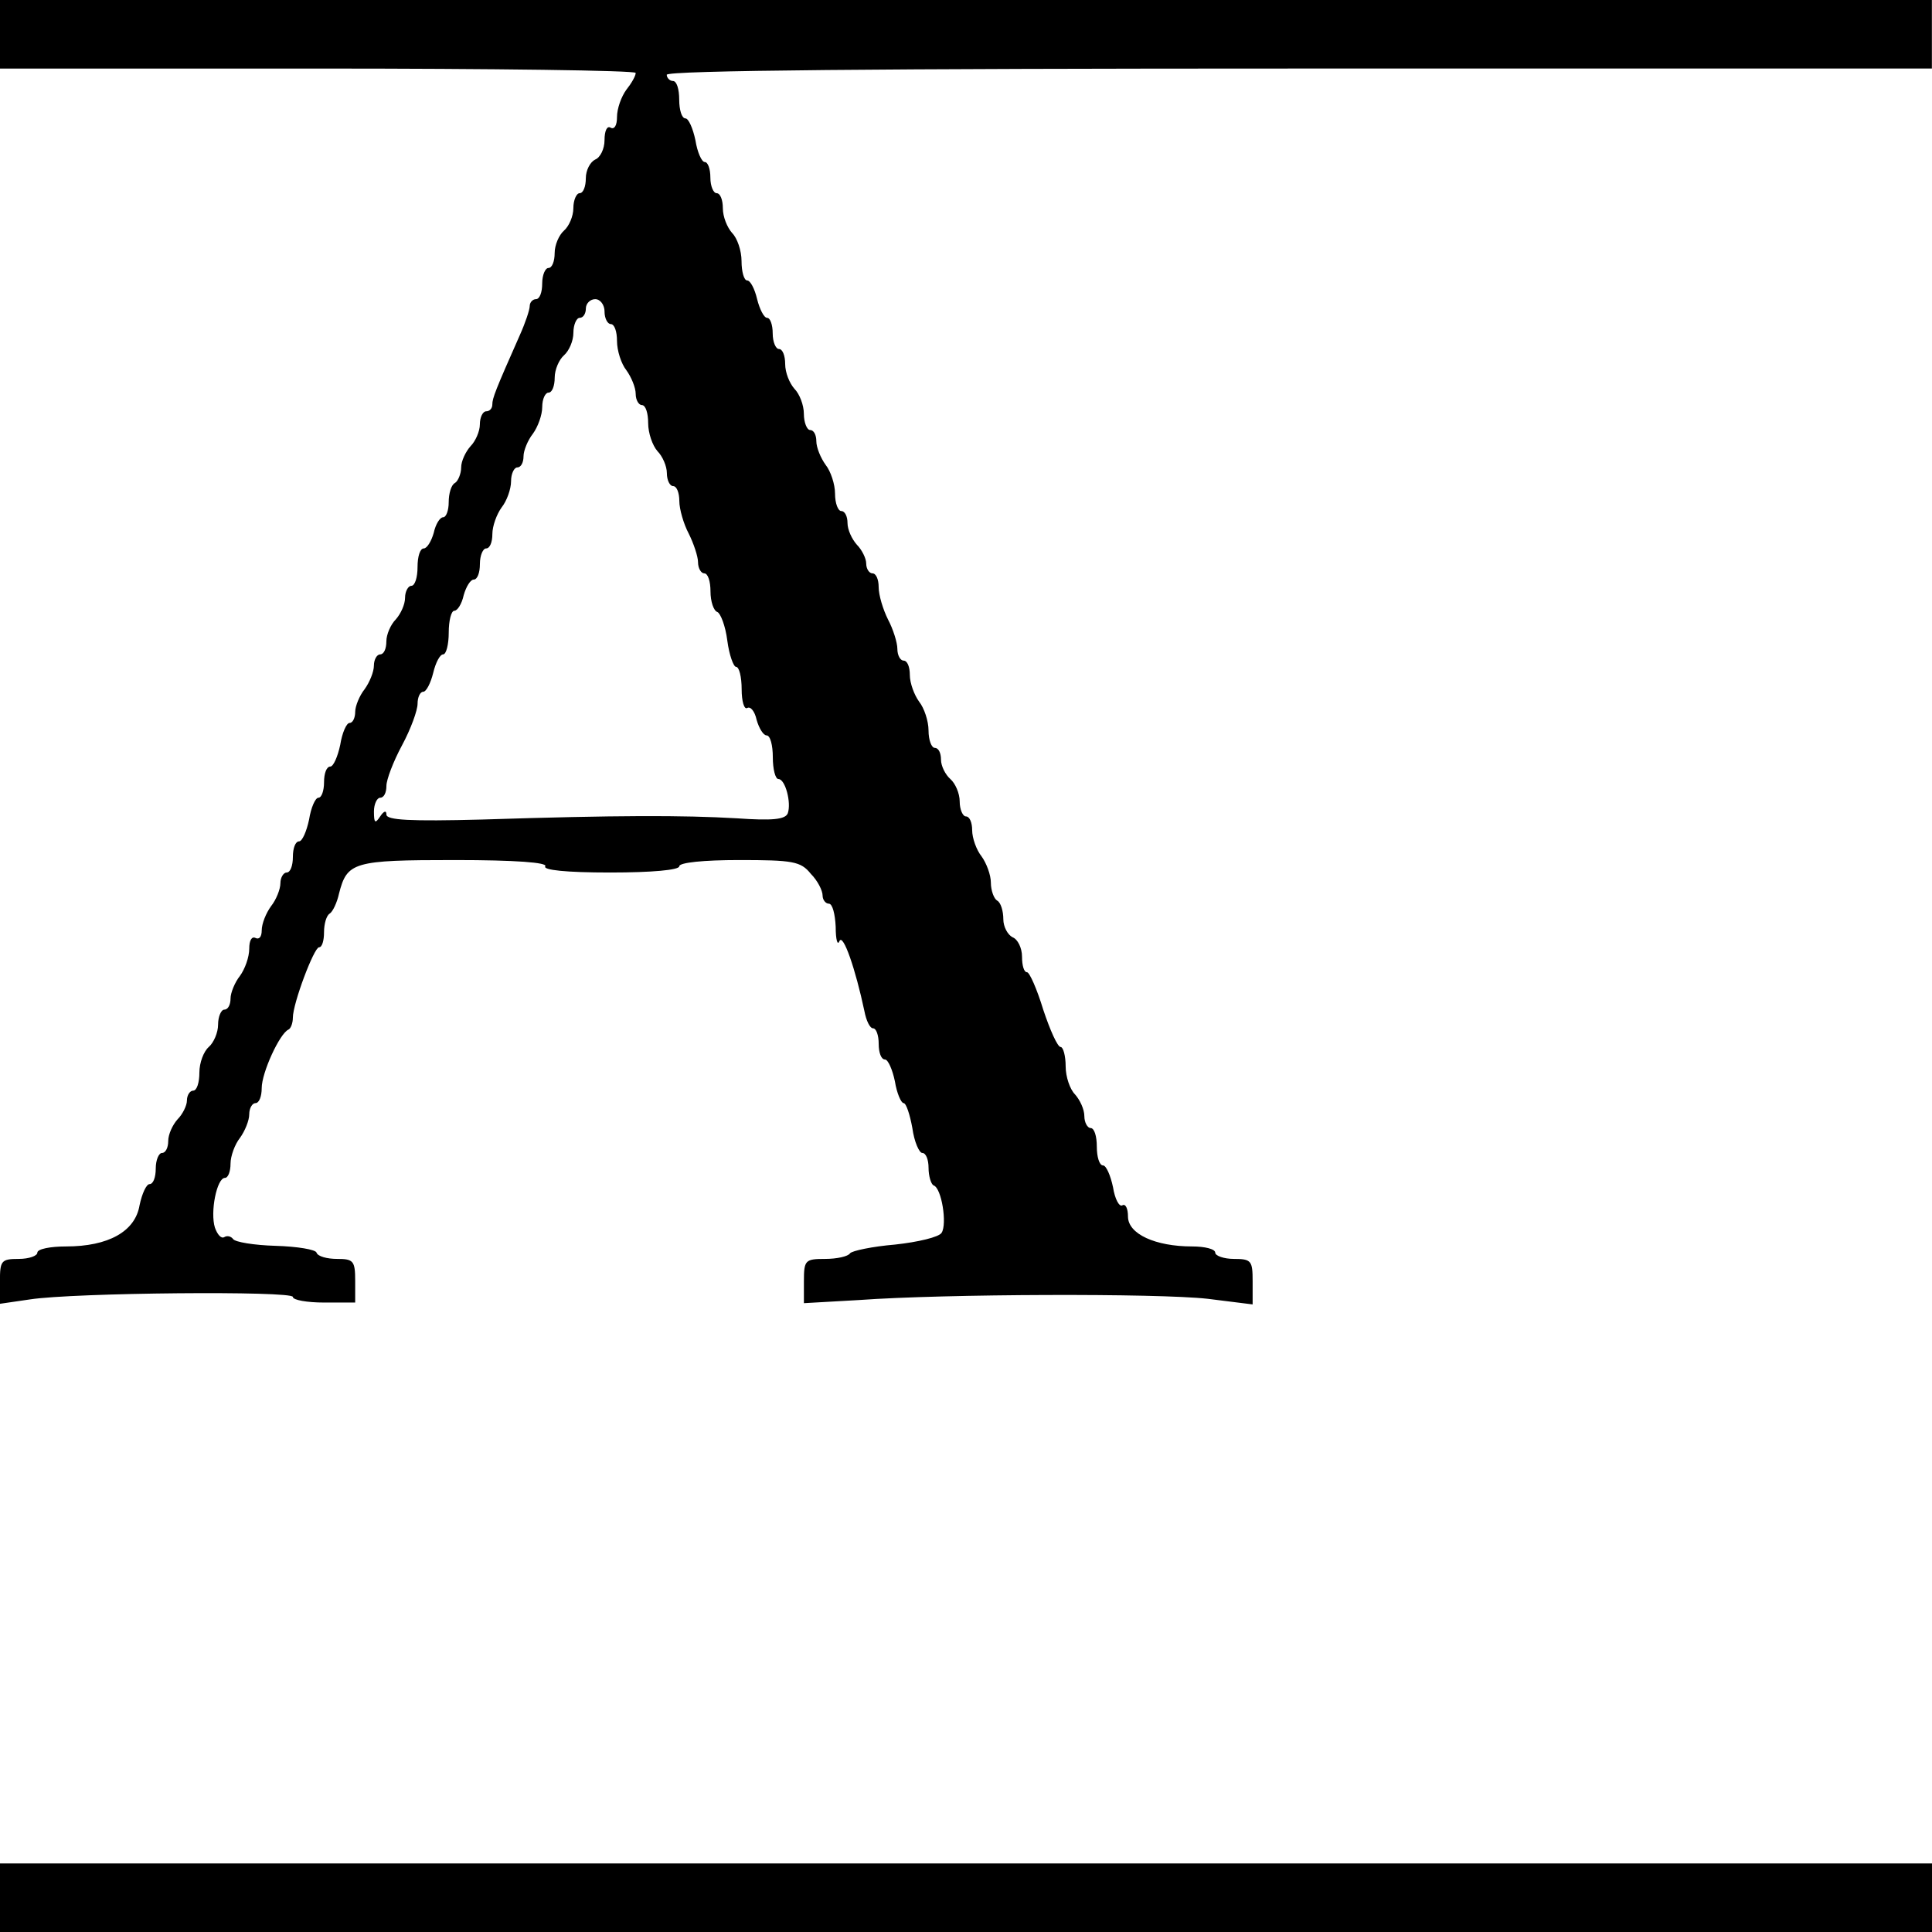
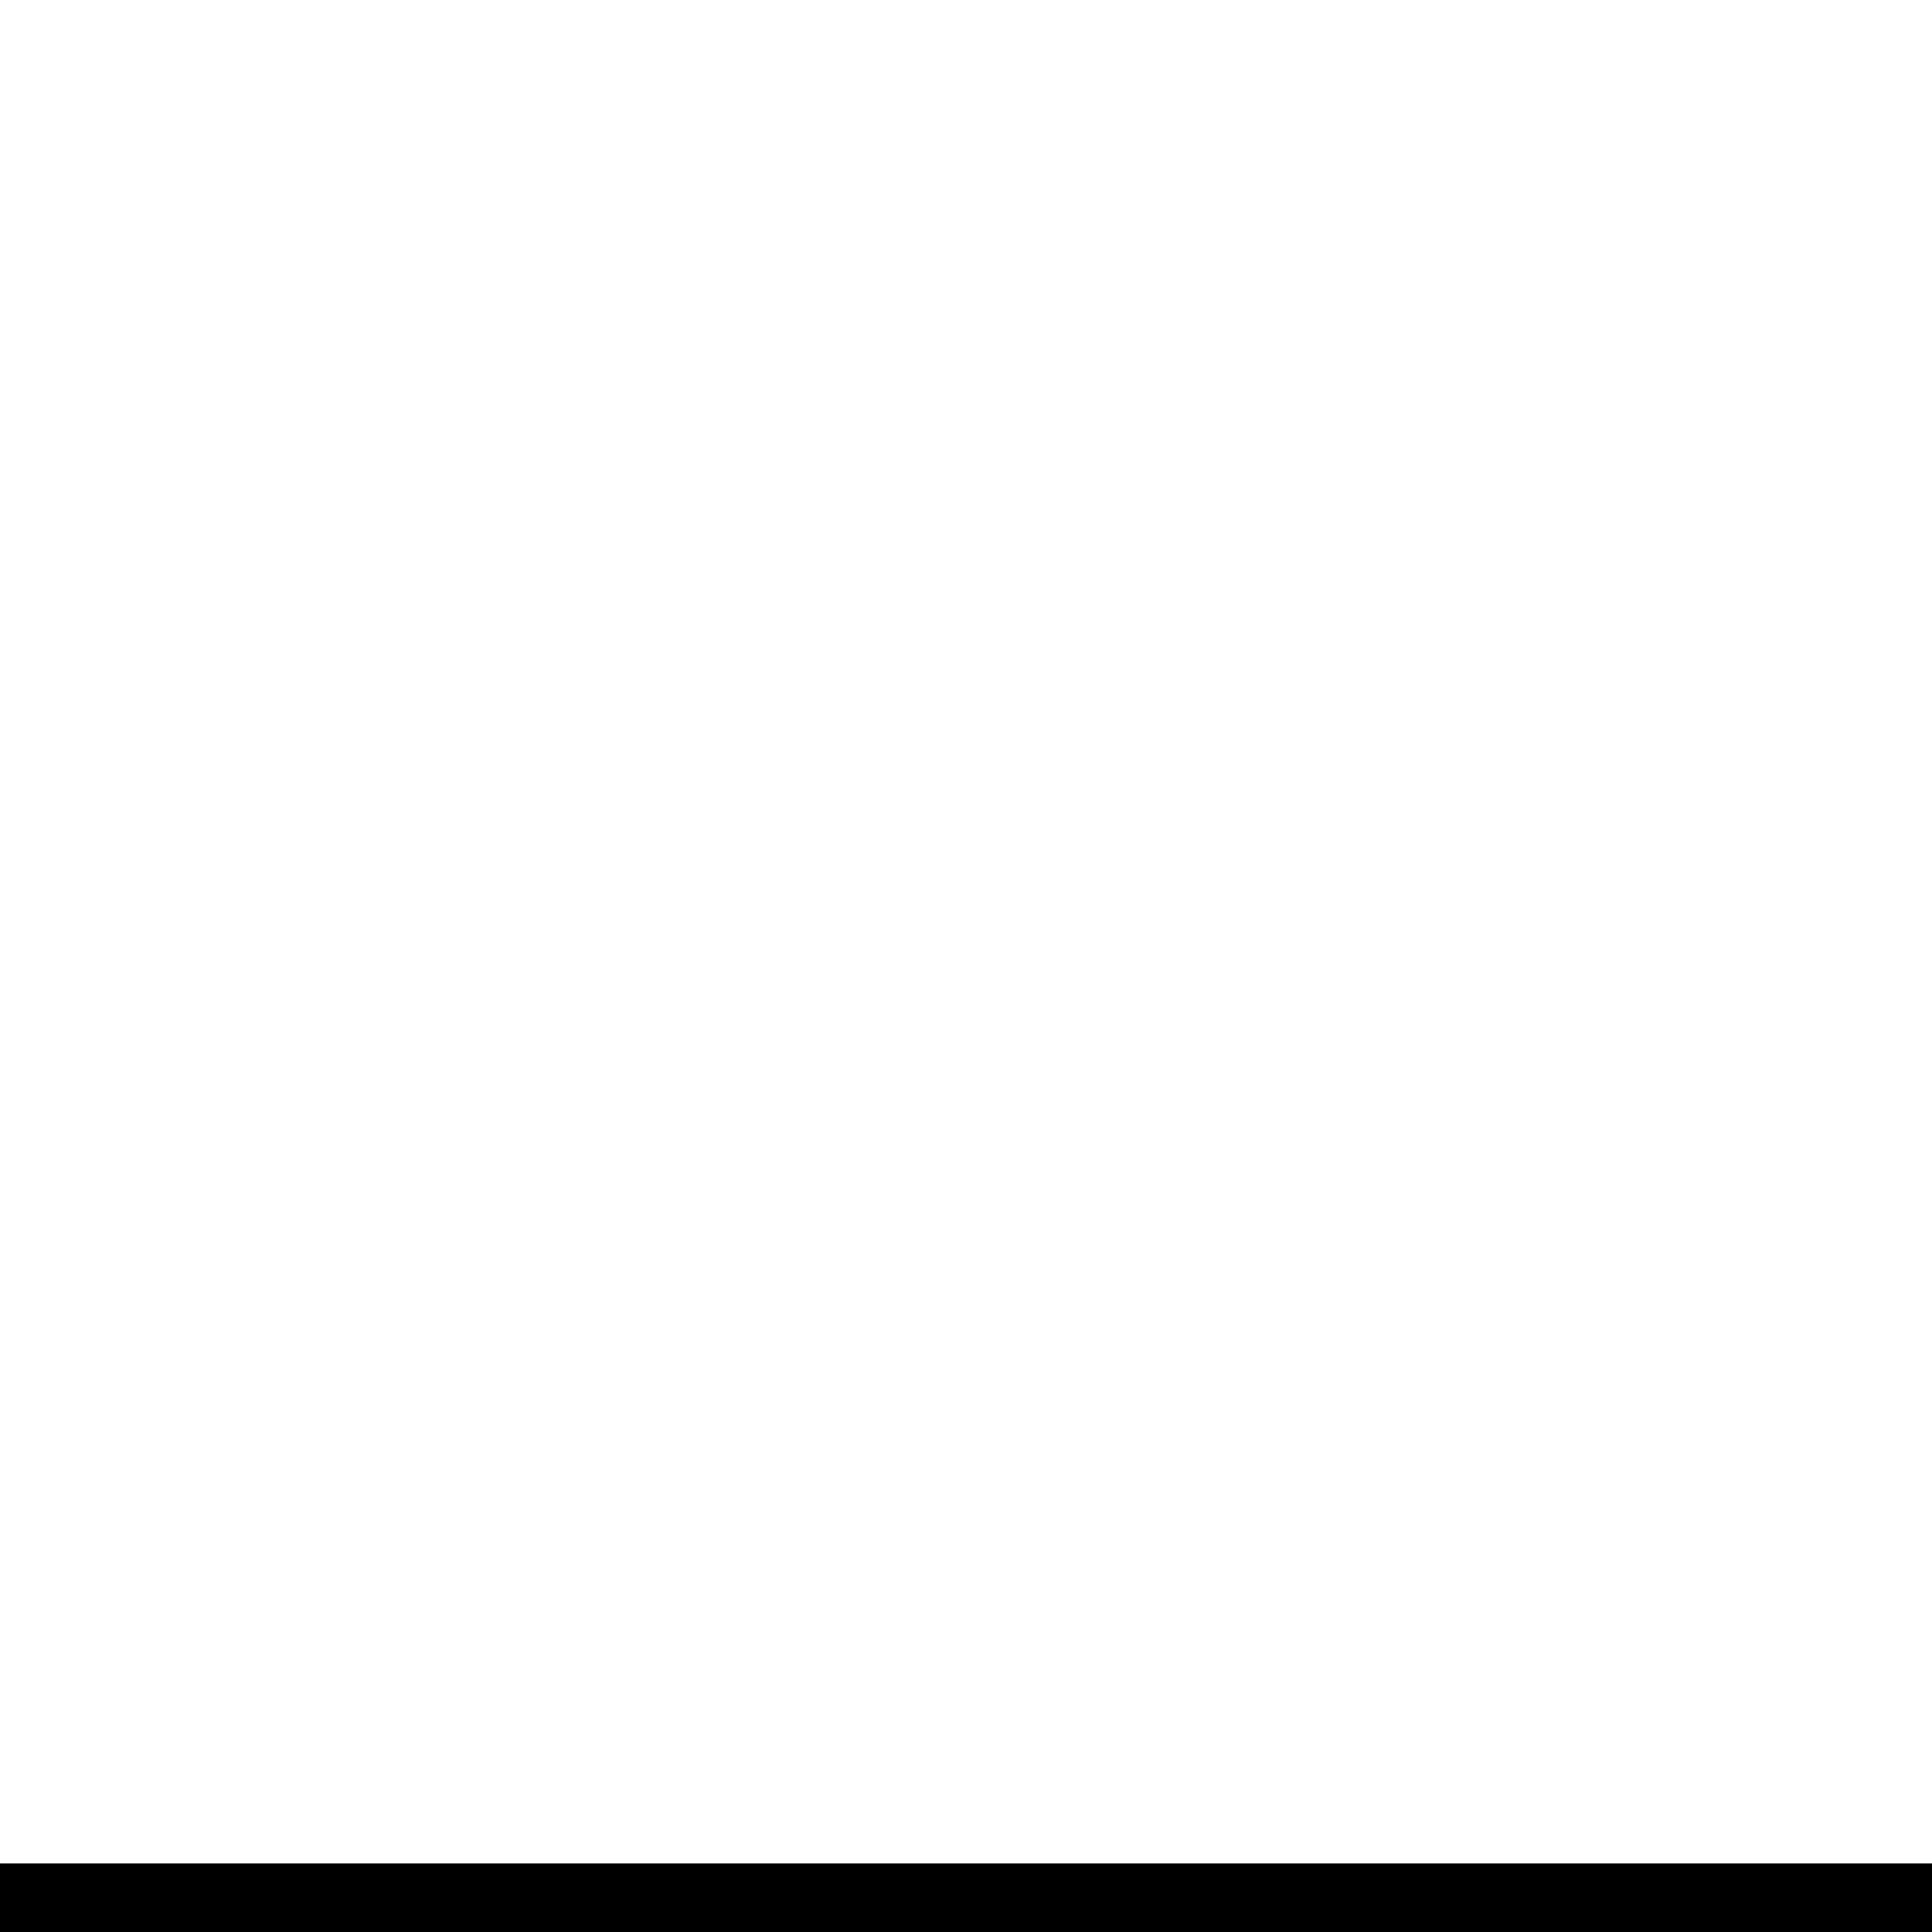
<svg xmlns="http://www.w3.org/2000/svg" version="1.0" width="310pt" height="310pt" viewBox="0 0 310 310" preserveAspectRatio="xMidYMid meet">
  <g transform="translate(0,310) scale(0.1,-0.1)" fill="#000000" stroke="none">
-     <path d="M0 3045 l0 -55 510 0 c281 0 510 -3 510 -7 0 -5 -7 -17 -15 -27 -8 -11 -15 -30 -15 -44 0 -13 -4 -20 -10 -17 -6 4 -10 -5 -10 -20 0 -14 -7 -28 -15 -31 -8 -4 -15 -17 -15 -30 0 -13 -4 -24 -10 -24 -5 0 -10 -11 -10 -24 0 -13 -7 -29 -15 -36 -8 -7 -15 -23 -15 -36 0 -13 -4 -24 -10 -24 -5 0 -10 -11 -10 -25 0 -14 -4 -25 -10 -25 -5 0 -10 -5 -10 -11 0 -6 -7 -27 -16 -47 -39 -88 -44 -101 -44 -111 0 -6 -4 -11 -10 -11 -5 0 -10 -9 -10 -21 0 -11 -7 -27 -15 -35 -8 -9 -15 -24 -15 -34 0 -10 -5 -22 -10 -25 -6 -3 -10 -17 -10 -31 0 -13 -4 -24 -9 -24 -5 0 -12 -11 -15 -25 -4 -14 -11 -25 -16 -25 -6 0 -10 -13 -10 -30 0 -16 -4 -30 -10 -30 -5 0 -10 -9 -10 -19 0 -11 -7 -26 -15 -35 -8 -8 -15 -24 -15 -35 0 -12 -4 -21 -10 -21 -5 0 -10 -8 -10 -18 0 -10 -7 -27 -15 -38 -8 -10 -15 -27 -15 -36 0 -10 -4 -18 -9 -18 -5 0 -12 -16 -15 -35 -4 -19 -11 -35 -16 -35 -6 0 -10 -11 -10 -25 0 -14 -4 -25 -9 -25 -5 0 -12 -16 -15 -35 -4 -19 -11 -35 -16 -35 -6 0 -10 -11 -10 -25 0 -14 -4 -25 -10 -25 -5 0 -10 -8 -10 -17 0 -10 -7 -27 -15 -37 -8 -11 -15 -28 -15 -39 0 -10 -4 -15 -10 -12 -6 3 -10 -4 -10 -17 0 -14 -7 -33 -15 -44 -8 -10 -15 -27 -15 -36 0 -10 -4 -18 -10 -18 -5 0 -10 -11 -10 -24 0 -13 -7 -29 -15 -36 -8 -7 -15 -25 -15 -41 0 -16 -4 -29 -10 -29 -5 0 -10 -7 -10 -16 0 -8 -7 -22 -15 -30 -8 -9 -15 -24 -15 -35 0 -10 -4 -19 -10 -19 -5 0 -10 -11 -10 -25 0 -14 -4 -25 -10 -25 -5 0 -12 -15 -16 -34 -7 -42 -50 -66 -118 -66 -25 0 -46 -4 -46 -10 0 -5 -13 -10 -30 -10 -28 0 -30 -3 -30 -36 l0 -36 48 7 c71 11 422 14 422 4 0 -5 23 -9 50 -9 l50 0 0 35 c0 32 -3 35 -29 35 -16 0 -31 4 -33 10 -1 5 -31 10 -66 11 -34 1 -65 6 -68 11 -3 4 -9 6 -14 3 -5 -3 -11 4 -15 15 -8 25 3 80 16 80 5 0 9 10 9 23 0 12 7 31 15 41 8 11 15 28 15 38 0 10 5 18 10 18 6 0 10 11 10 24 0 25 29 88 43 94 4 2 7 11 7 19 0 23 34 113 42 113 5 0 8 11 8 24 0 14 4 27 9 30 5 3 12 18 15 32 13 51 23 54 186 54 98 0 149 -4 145 -10 -4 -6 33 -10 104 -10 67 0 111 4 111 10 0 6 39 10 96 10 86 0 99 -2 115 -22 11 -11 19 -27 19 -35 0 -7 5 -13 10 -13 6 0 10 -17 11 -37 0 -21 3 -31 6 -23 6 13 26 -46 40 -112 3 -16 9 -28 14 -28 5 0 9 -11 9 -25 0 -14 4 -25 10 -25 5 0 12 -16 16 -35 3 -19 10 -35 14 -35 4 0 10 -18 14 -40 3 -22 11 -40 16 -40 6 0 10 -11 10 -24 0 -13 4 -26 8 -28 13 -4 22 -62 13 -76 -4 -7 -38 -15 -75 -19 -36 -3 -69 -10 -72 -14 -3 -5 -21 -9 -40 -9 -32 0 -34 -2 -34 -36 l0 -35 88 5 c138 10 480 11 560 2 l72 -9 0 37 c0 33 -2 36 -30 36 -16 0 -30 5 -30 10 0 6 -17 10 -37 10 -59 0 -103 20 -103 48 0 13 -4 21 -9 18 -5 -3 -12 10 -15 29 -4 19 -11 35 -16 35 -6 0 -10 14 -10 30 0 17 -4 30 -10 30 -5 0 -10 9 -10 19 0 11 -7 26 -15 35 -8 8 -15 28 -15 45 0 17 -4 31 -8 31 -5 0 -17 27 -28 60 -10 33 -22 60 -26 60 -5 0 -8 11 -8 25 0 14 -7 28 -15 31 -8 4 -15 17 -15 29 0 13 -4 27 -10 30 -5 3 -10 16 -10 29 0 12 -7 31 -15 42 -8 10 -15 29 -15 42 0 12 -4 22 -10 22 -5 0 -10 11 -10 24 0 13 -7 29 -15 36 -8 7 -15 21 -15 31 0 11 -4 19 -10 19 -5 0 -10 12 -10 28 0 15 -7 36 -15 46 -8 11 -15 30 -15 43 0 13 -4 23 -10 23 -5 0 -10 8 -10 19 0 10 -7 32 -15 47 -8 16 -15 39 -15 52 0 12 -4 22 -10 22 -5 0 -10 7 -10 16 0 8 -7 22 -15 30 -8 9 -15 24 -15 35 0 10 -4 19 -10 19 -5 0 -10 12 -10 28 0 15 -7 36 -15 46 -8 11 -15 28 -15 38 0 10 -4 18 -10 18 -5 0 -10 12 -10 26 0 14 -7 32 -15 40 -8 9 -15 26 -15 40 0 13 -4 24 -10 24 -5 0 -10 11 -10 25 0 14 -4 25 -9 25 -5 0 -12 14 -16 30 -4 17 -11 30 -16 30 -5 0 -9 14 -9 31 0 17 -7 37 -15 45 -8 9 -15 26 -15 40 0 13 -4 24 -10 24 -5 0 -10 11 -10 25 0 14 -4 25 -9 25 -5 0 -12 16 -15 35 -4 19 -11 35 -16 35 -6 0 -10 14 -10 30 0 17 -4 30 -10 30 -5 0 -10 5 -10 10 0 7 345 10 1015 10 l1015 0 0 55 0 55 -1550 0 -1550 0 0 -55z m970 -445 c0 -11 5 -20 10 -20 6 0 10 -12 10 -27 0 -16 7 -37 15 -47 8 -11 15 -28 15 -38 0 -10 5 -18 10 -18 6 0 10 -13 10 -29 0 -16 7 -36 15 -45 8 -8 15 -24 15 -35 0 -12 5 -21 10 -21 6 0 10 -11 10 -24 0 -13 7 -37 15 -52 8 -16 15 -37 15 -46 0 -10 5 -18 10 -18 6 0 10 -13 10 -29 0 -16 5 -31 11 -33 5 -2 13 -22 16 -46 3 -23 10 -42 14 -42 5 0 9 -16 9 -36 0 -19 4 -33 9 -30 5 3 12 -5 15 -19 4 -14 11 -25 16 -25 6 0 10 -16 10 -35 0 -19 4 -35 9 -35 11 0 21 -38 15 -55 -4 -10 -25 -12 -82 -8 -87 5 -190 5 -409 -2 -115 -3 -153 -1 -153 8 0 7 -4 6 -10 -3 -8 -12 -10 -11 -10 8 0 12 5 22 10 22 6 0 10 8 10 19 0 10 11 39 25 65 14 26 25 56 25 67 0 10 4 19 9 19 5 0 12 14 16 30 4 17 11 30 16 30 5 0 9 16 9 35 0 19 4 35 9 35 5 0 12 11 15 25 4 14 11 25 16 25 6 0 10 11 10 25 0 14 5 25 10 25 6 0 10 10 10 23 0 13 7 32 15 43 8 10 15 29 15 42 0 12 5 22 10 22 6 0 10 8 10 18 0 9 7 26 15 36 8 11 15 30 15 43 0 13 5 23 10 23 6 0 10 11 10 24 0 13 7 29 15 36 8 7 15 23 15 36 0 13 5 24 10 24 6 0 10 7 10 15 0 8 7 15 15 15 8 0 15 -9 15 -20z" />
    <path d="M0 55 l0 -55 1550 0 1550 0 0 55 0 55 -1550 0 -1550 0 0 -55z" />
  </g>
</svg>